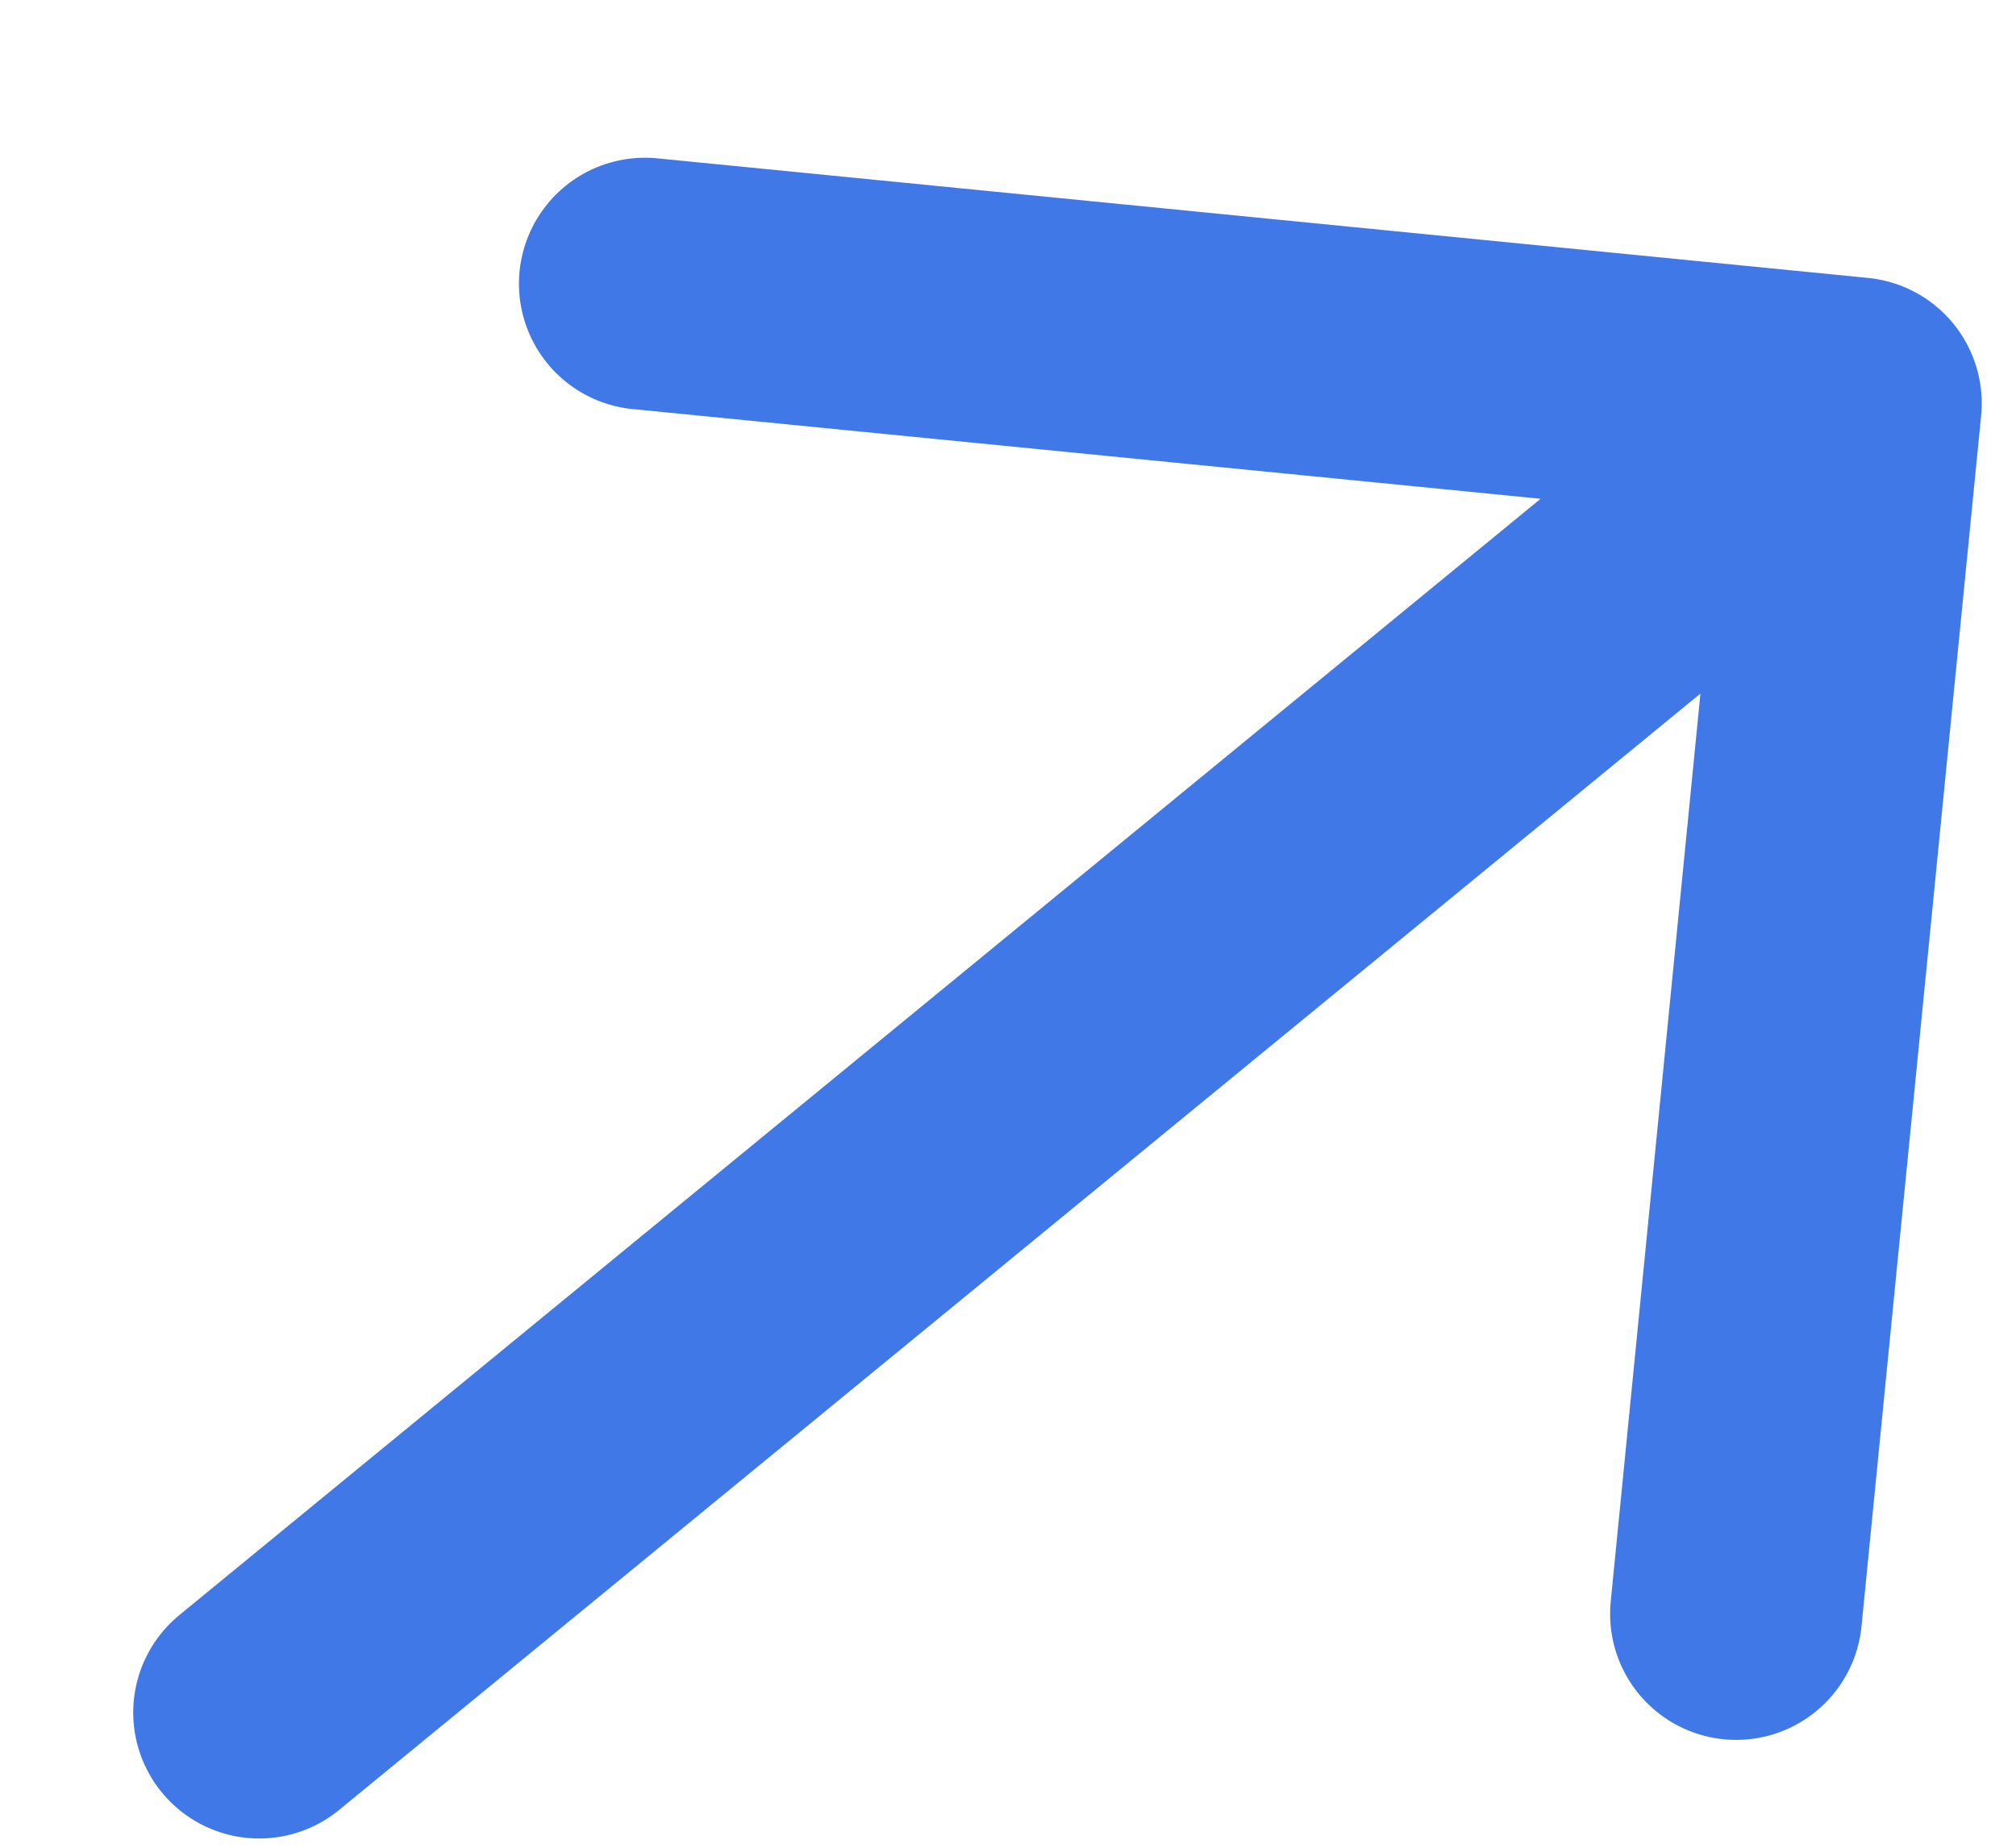
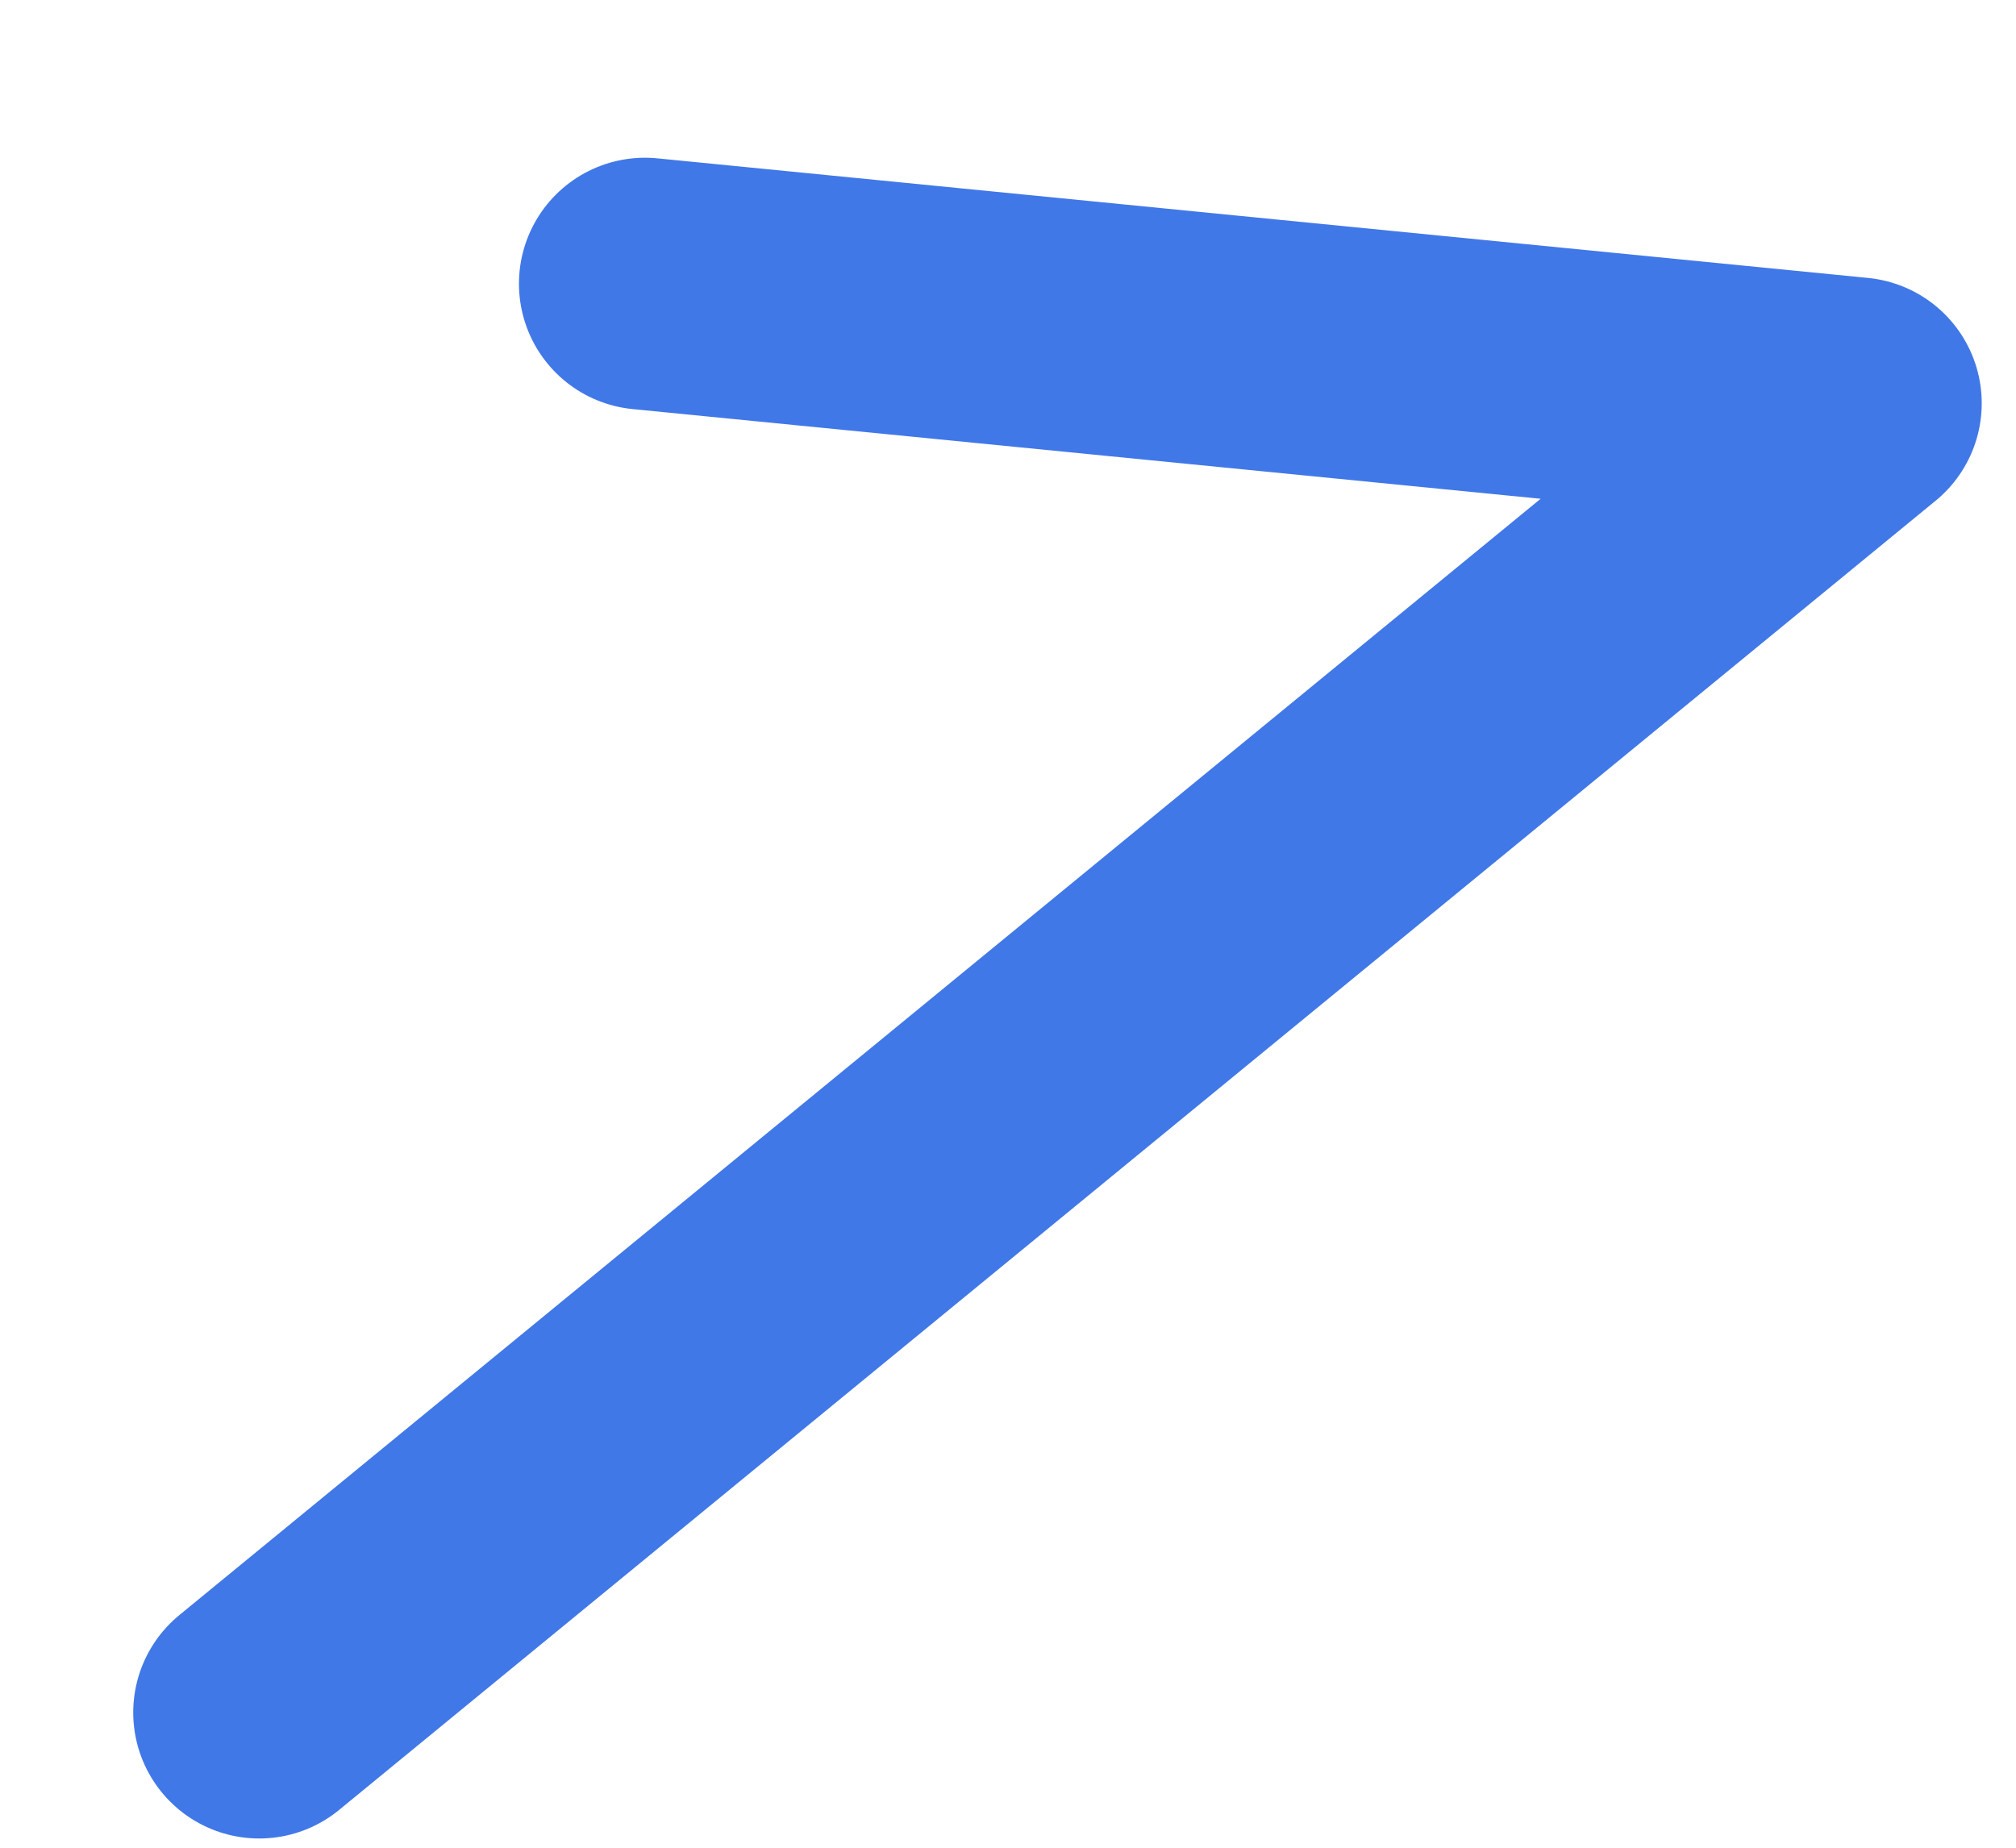
<svg xmlns="http://www.w3.org/2000/svg" width="12" height="11" viewBox="0 0 12 11" fill="none">
-   <path d="M11.046 2.401L1.543 10.195M10.334 9.608L11.046 2.401L3.839 1.689" stroke="#4178E7" stroke-width="1.5" stroke-linecap="round" stroke-linejoin="round" />
+   <path d="M11.046 2.401L1.543 10.195L11.046 2.401L3.839 1.689" stroke="#4178E7" stroke-width="1.5" stroke-linecap="round" stroke-linejoin="round" />
</svg>